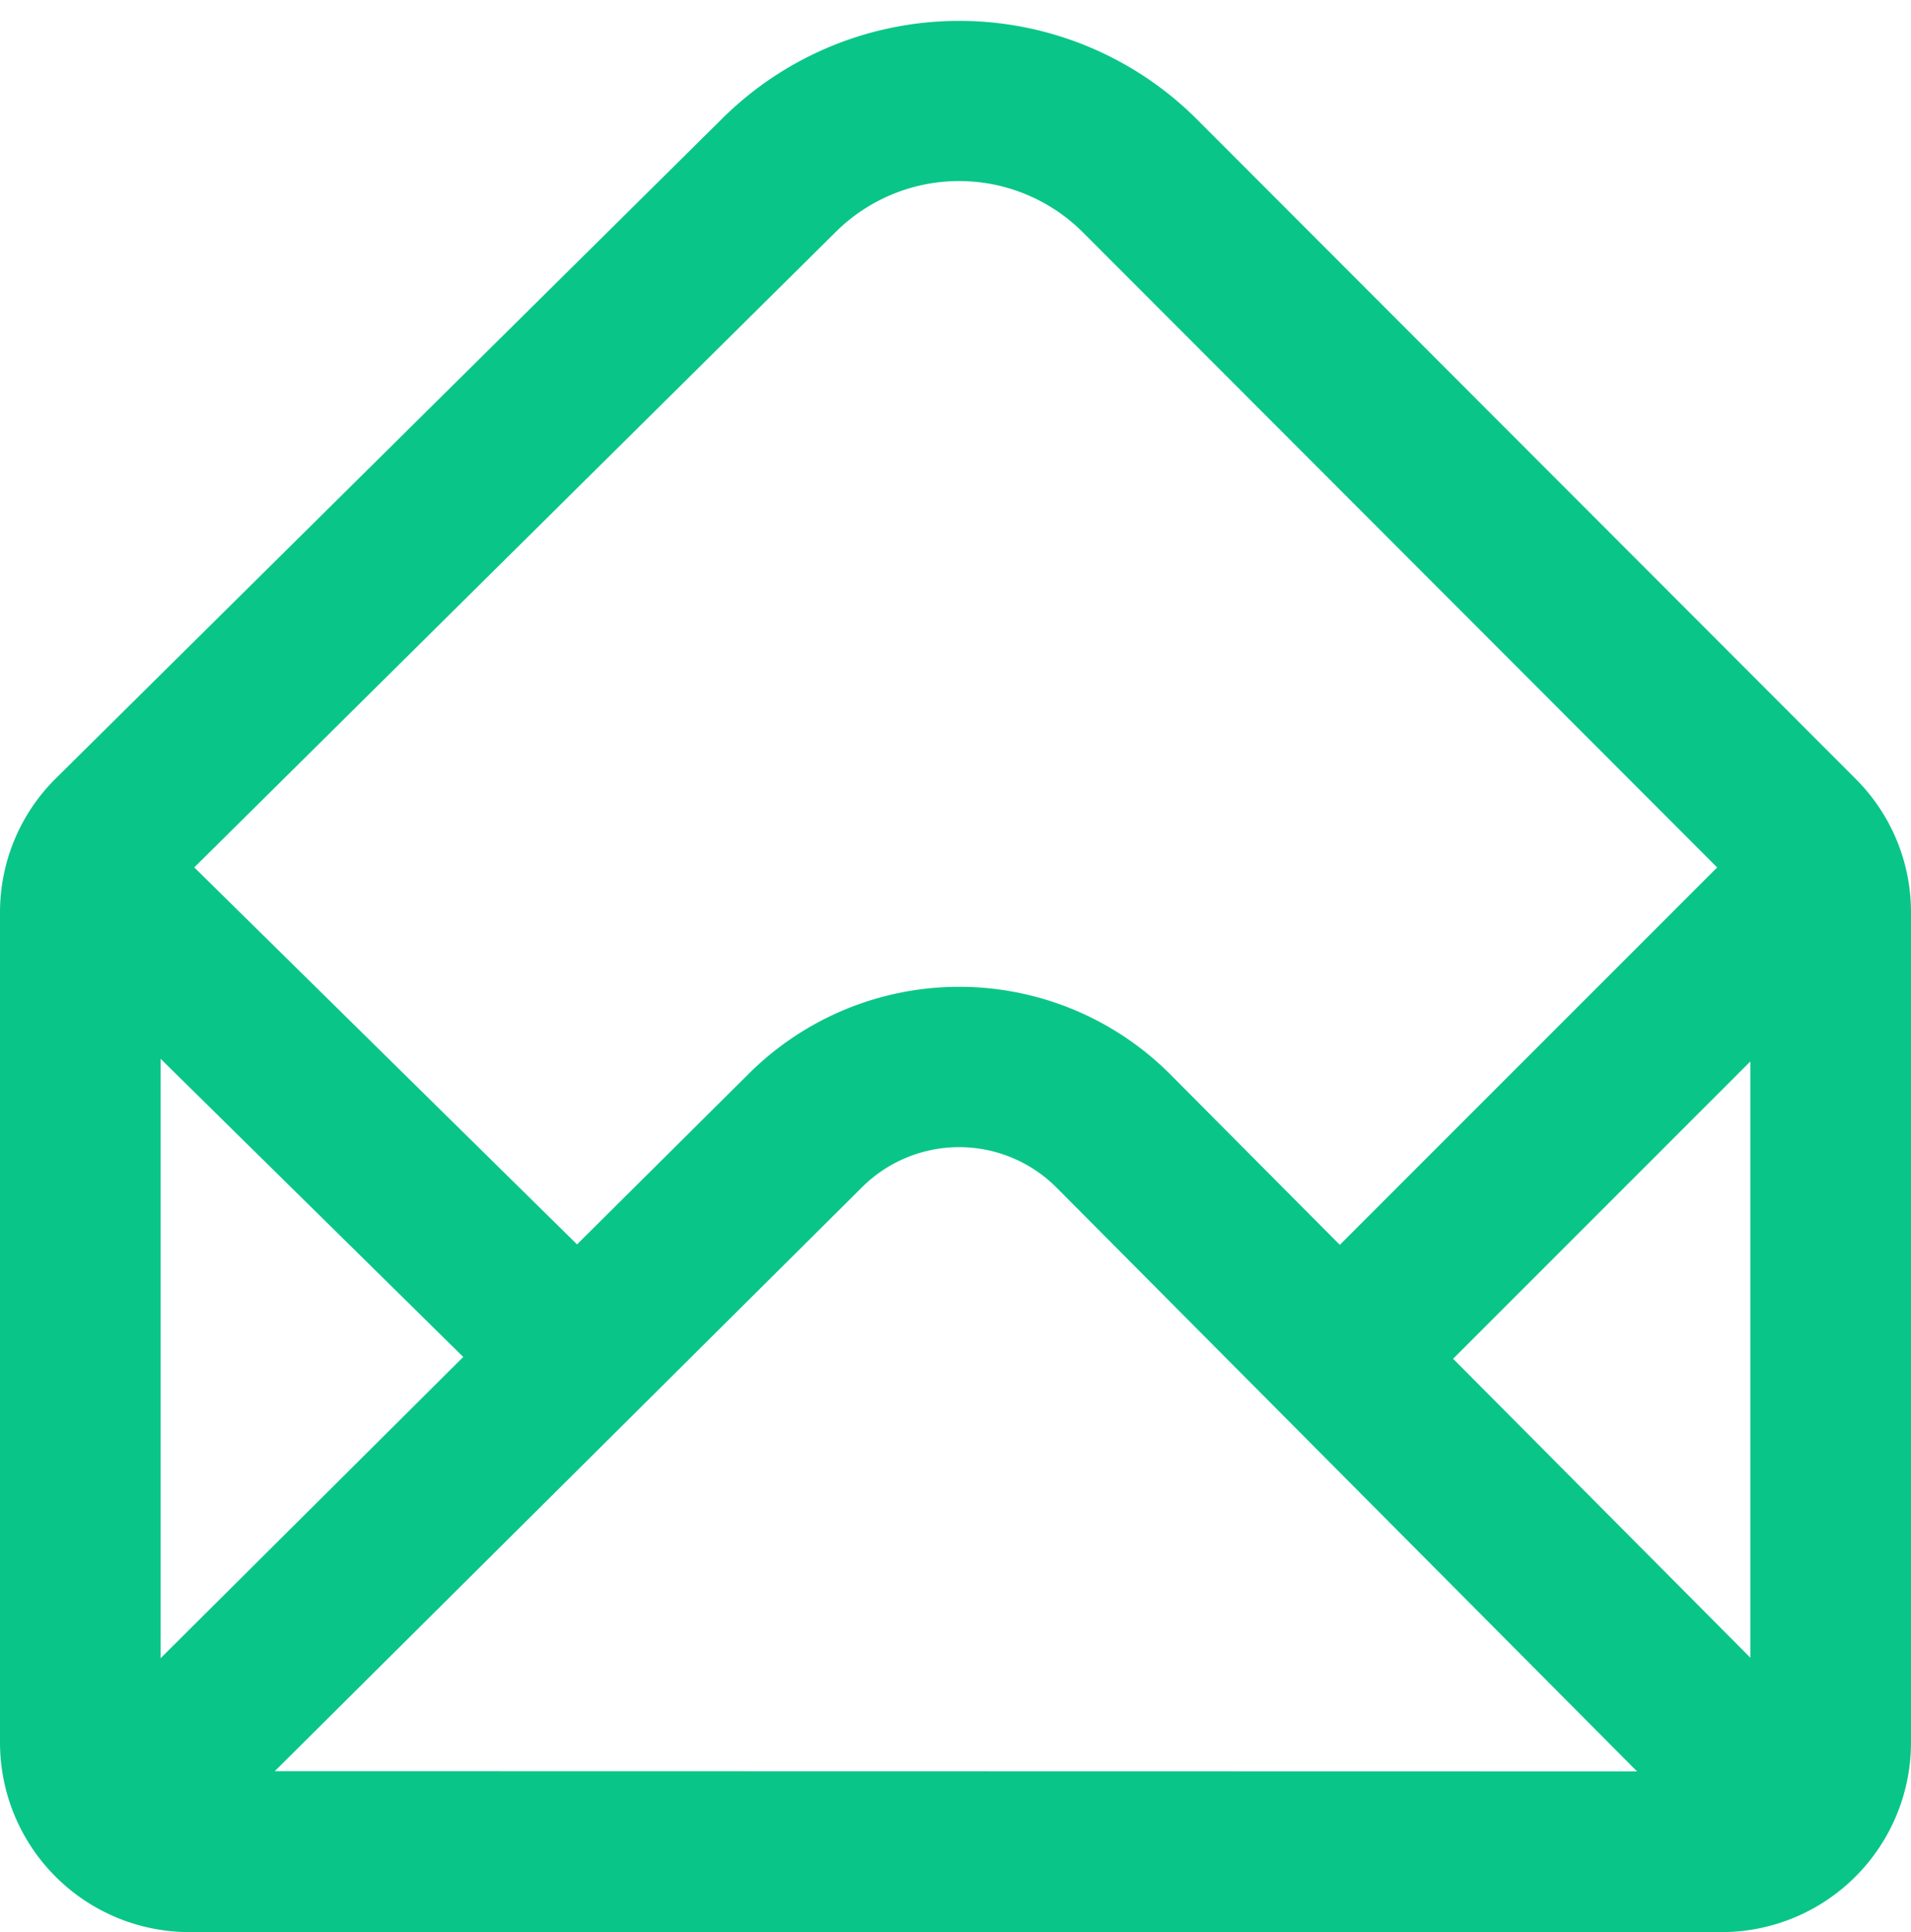
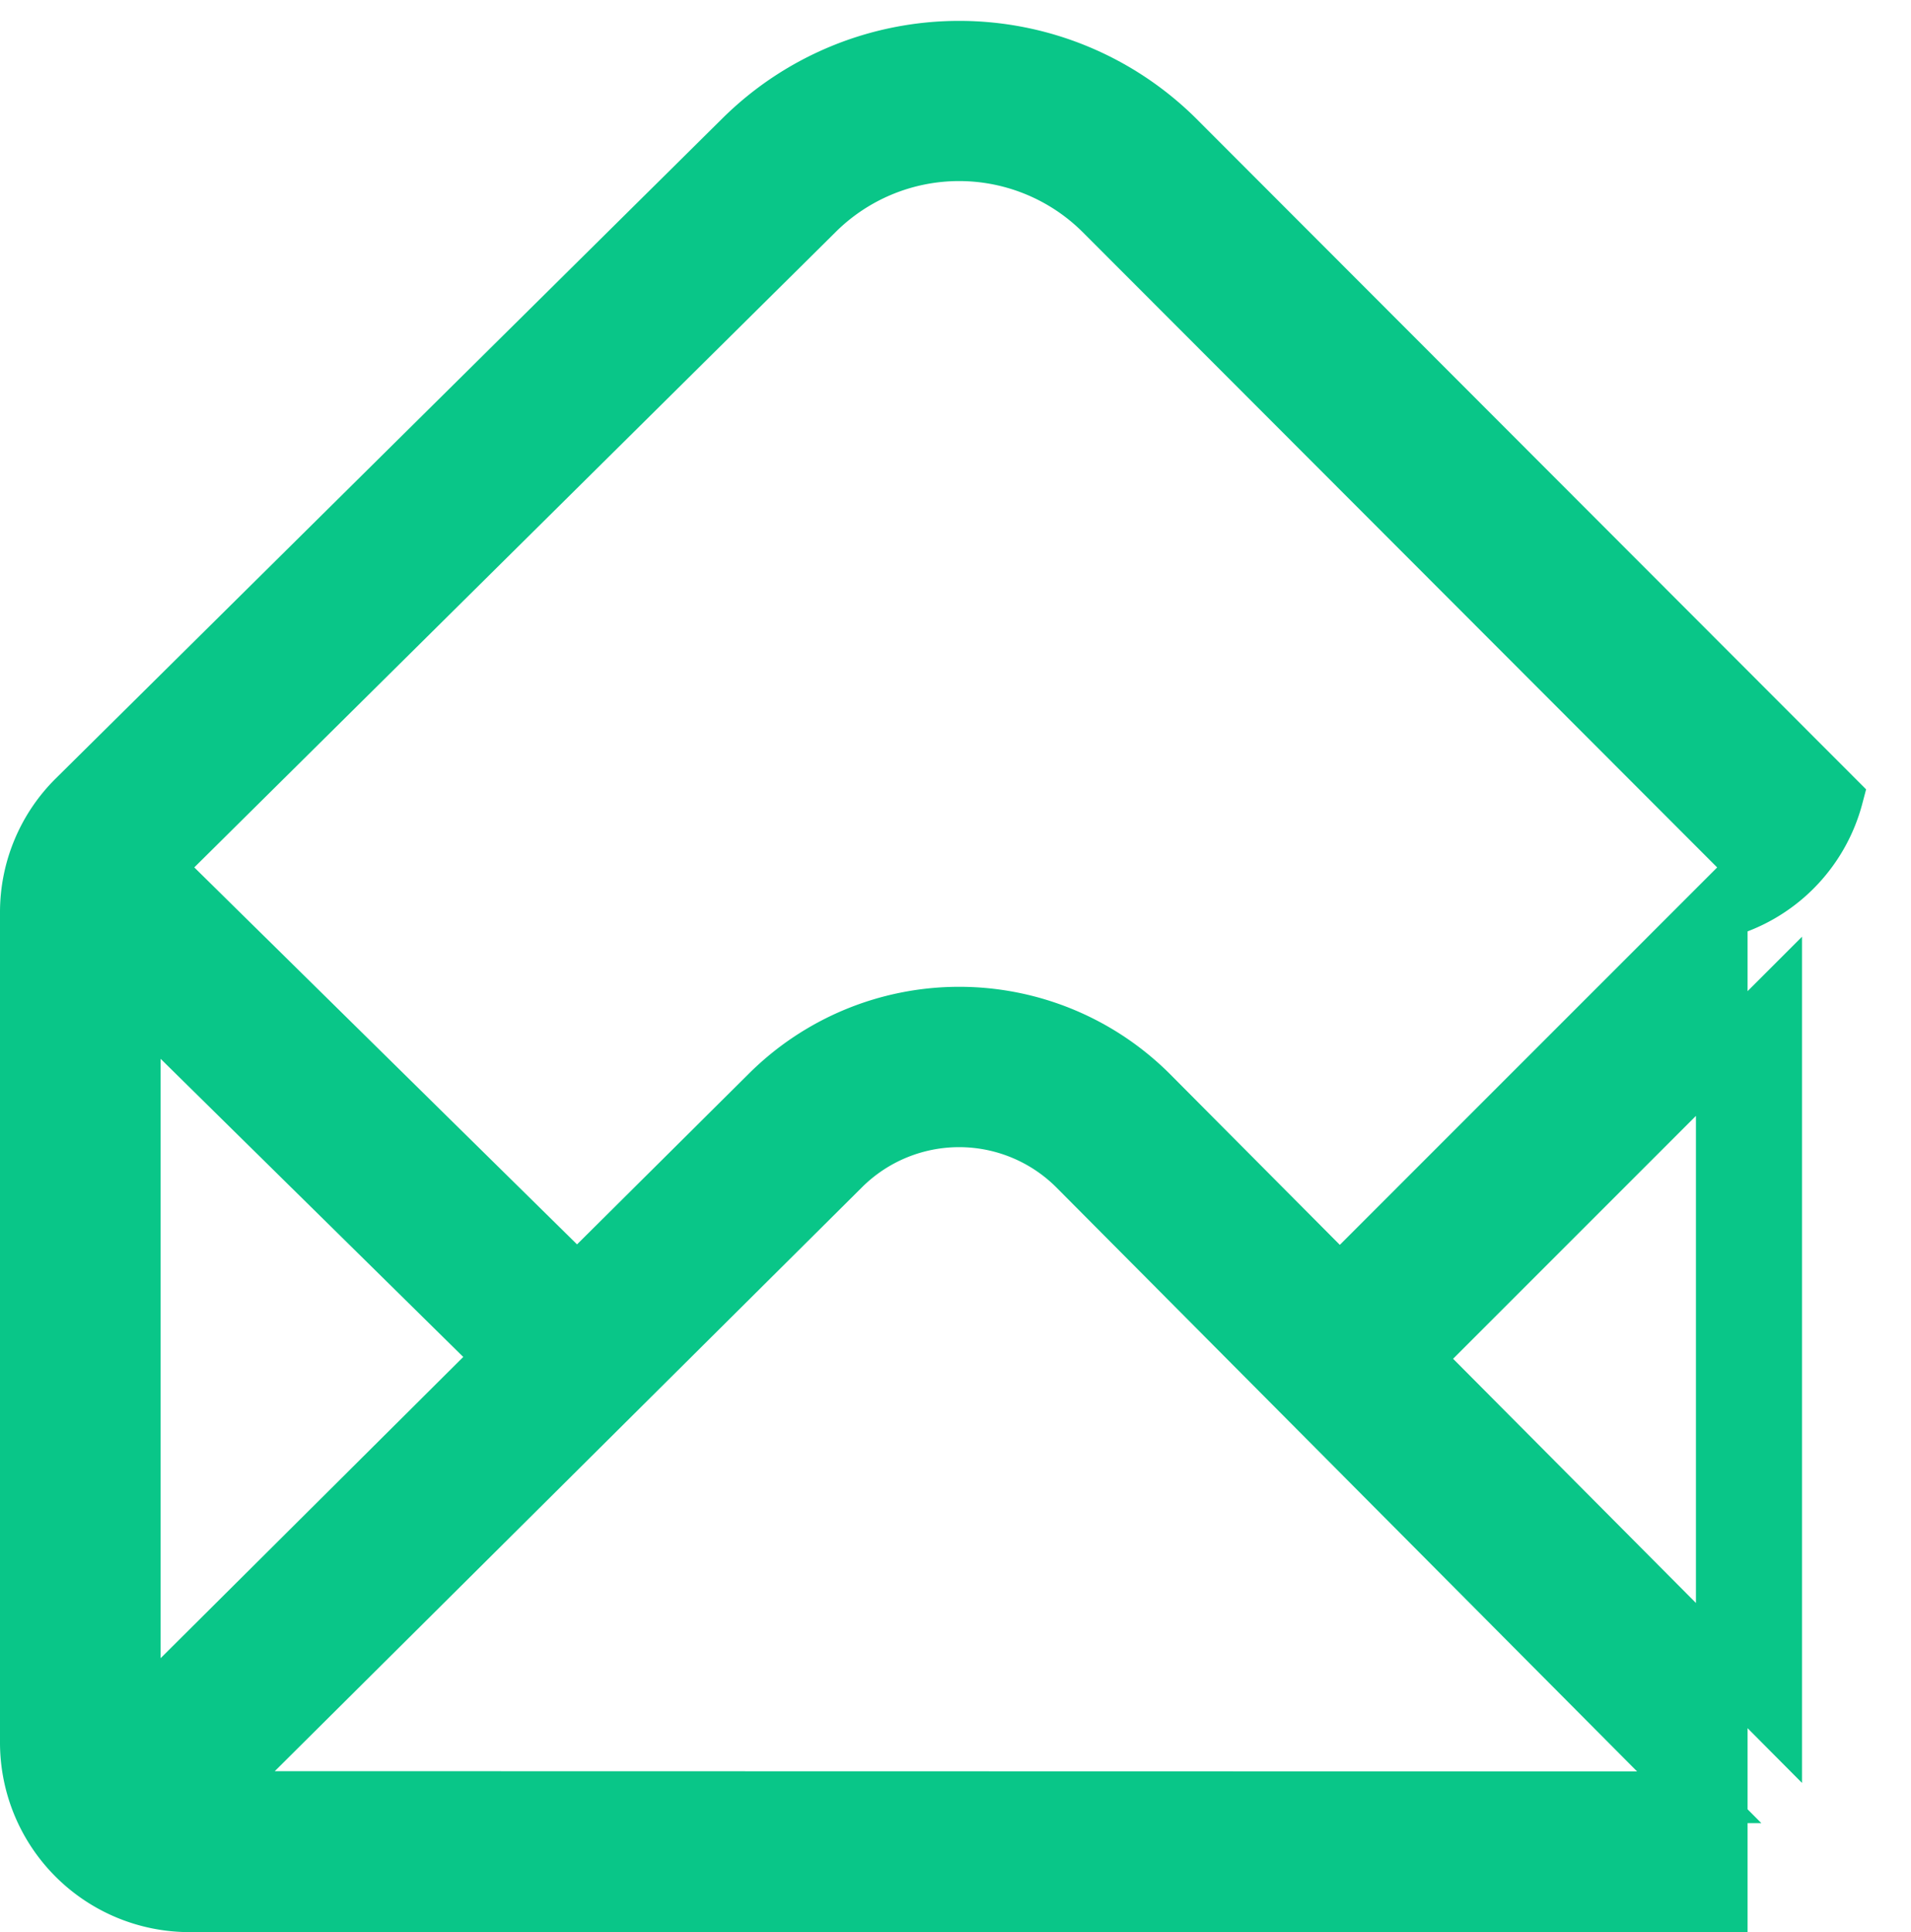
<svg xmlns="http://www.w3.org/2000/svg" width="18.5" height="18.701" viewBox="0 0 18.5 18.701">
  <g id="green-mail" transform="translate(0.25 0.451)">
    <g id="Group_1257" data-name="Group 1257" transform="translate(0 0)">
-       <path id="Path_4574" data-name="Path 4574" d="M17.537,7.264,11.155.875a3.006,3.006,0,0,0-4.238,0L.463,7.264A1.572,1.572,0,0,0,0,8.382v8.036A1.585,1.585,0,0,0,1.582,18H16.418A1.585,1.585,0,0,0,18,16.418V8.382A1.571,1.571,0,0,0,17.537,7.264ZM7.661,1.62a1.945,1.945,0,0,1,2.748,0l6.318,6.325L12.72,11.952,10.9,10.122a2.637,2.637,0,0,0-3.728,0L5.337,11.945l-4.062-4ZM1.055,16.2v-7l3.535,3.482Zm.749.742,6.113-6.077a1.582,1.582,0,0,1,2.236,0L16.2,16.945ZM16.945,16.2l-3.481-3.5,3.481-3.481Z" transform="translate(0 0)" fill="#09c688" stroke="#09c688" stroke-width="0.5" />
+       <path id="Path_4574" data-name="Path 4574" d="M17.537,7.264,11.155.875a3.006,3.006,0,0,0-4.238,0L.463,7.264A1.572,1.572,0,0,0,0,8.382v8.036A1.585,1.585,0,0,0,1.582,18H16.418V8.382A1.571,1.571,0,0,0,17.537,7.264ZM7.661,1.62a1.945,1.945,0,0,1,2.748,0l6.318,6.325L12.72,11.952,10.9,10.122a2.637,2.637,0,0,0-3.728,0L5.337,11.945l-4.062-4ZM1.055,16.2v-7l3.535,3.482Zm.749.742,6.113-6.077a1.582,1.582,0,0,1,2.236,0L16.2,16.945ZM16.945,16.2l-3.481-3.5,3.481-3.481Z" transform="translate(0 0)" fill="#09c688" stroke="#09c688" stroke-width="0.5" />
    </g>
  </g>
</svg>